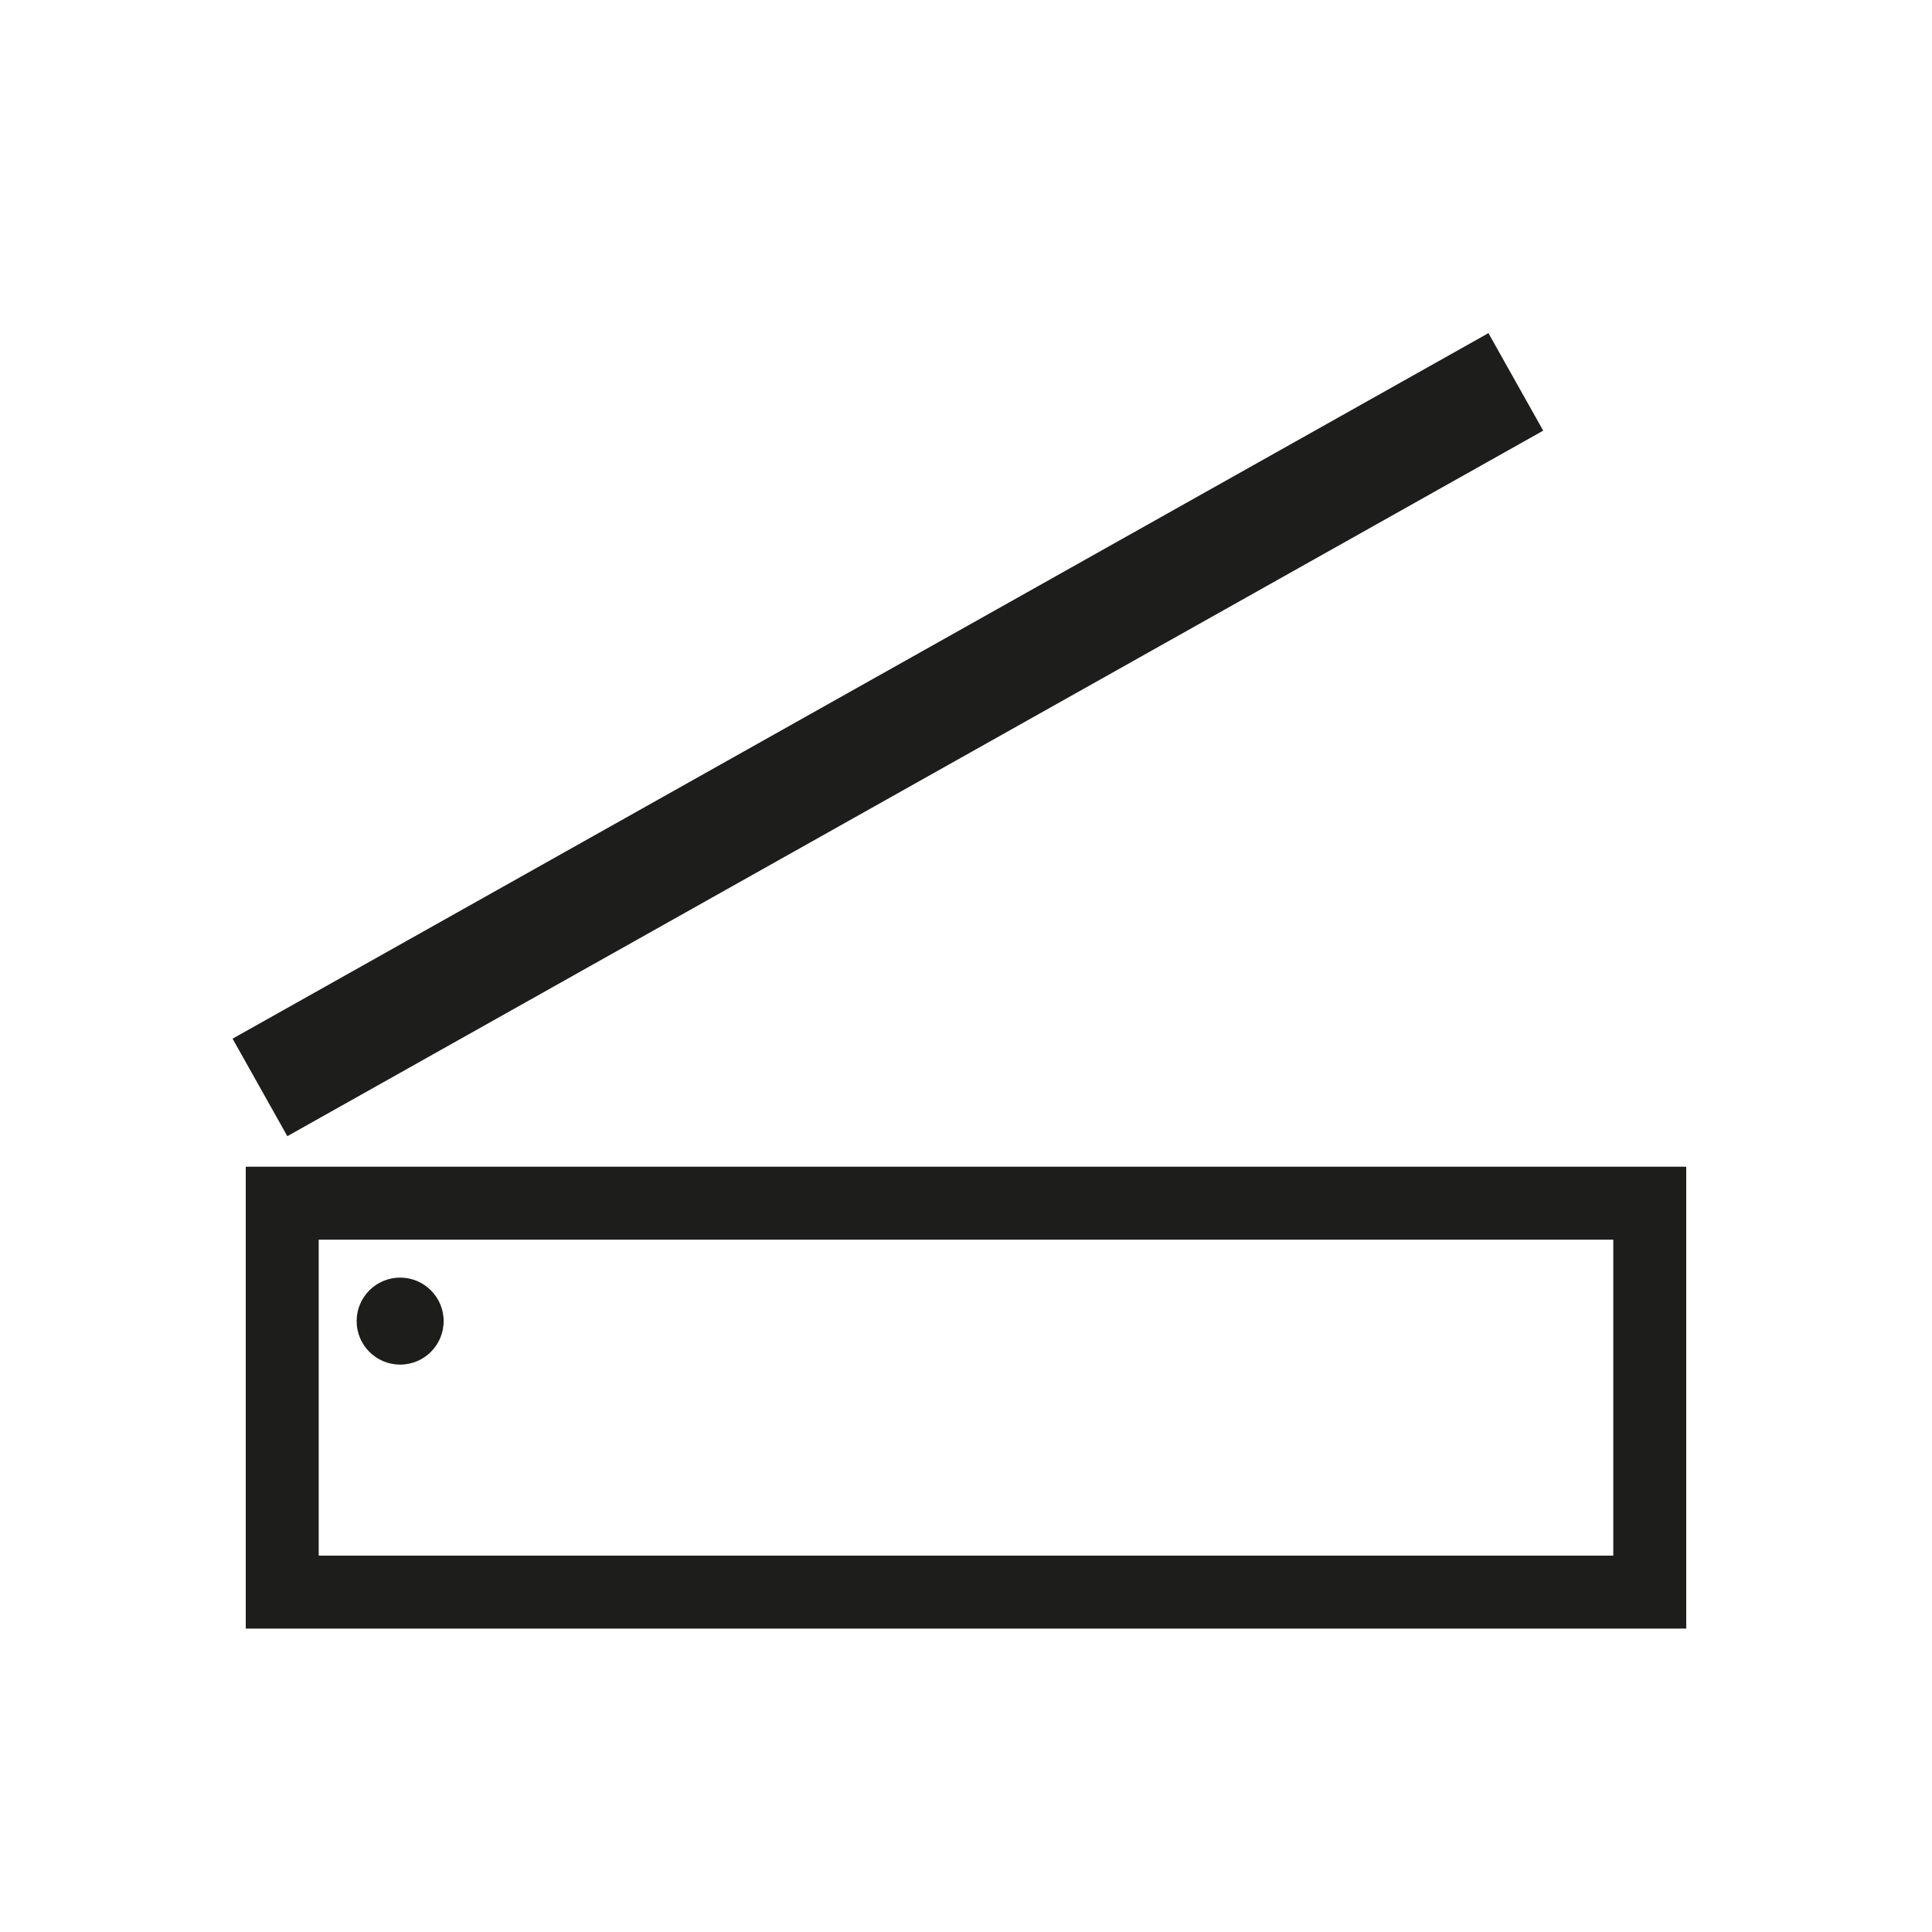
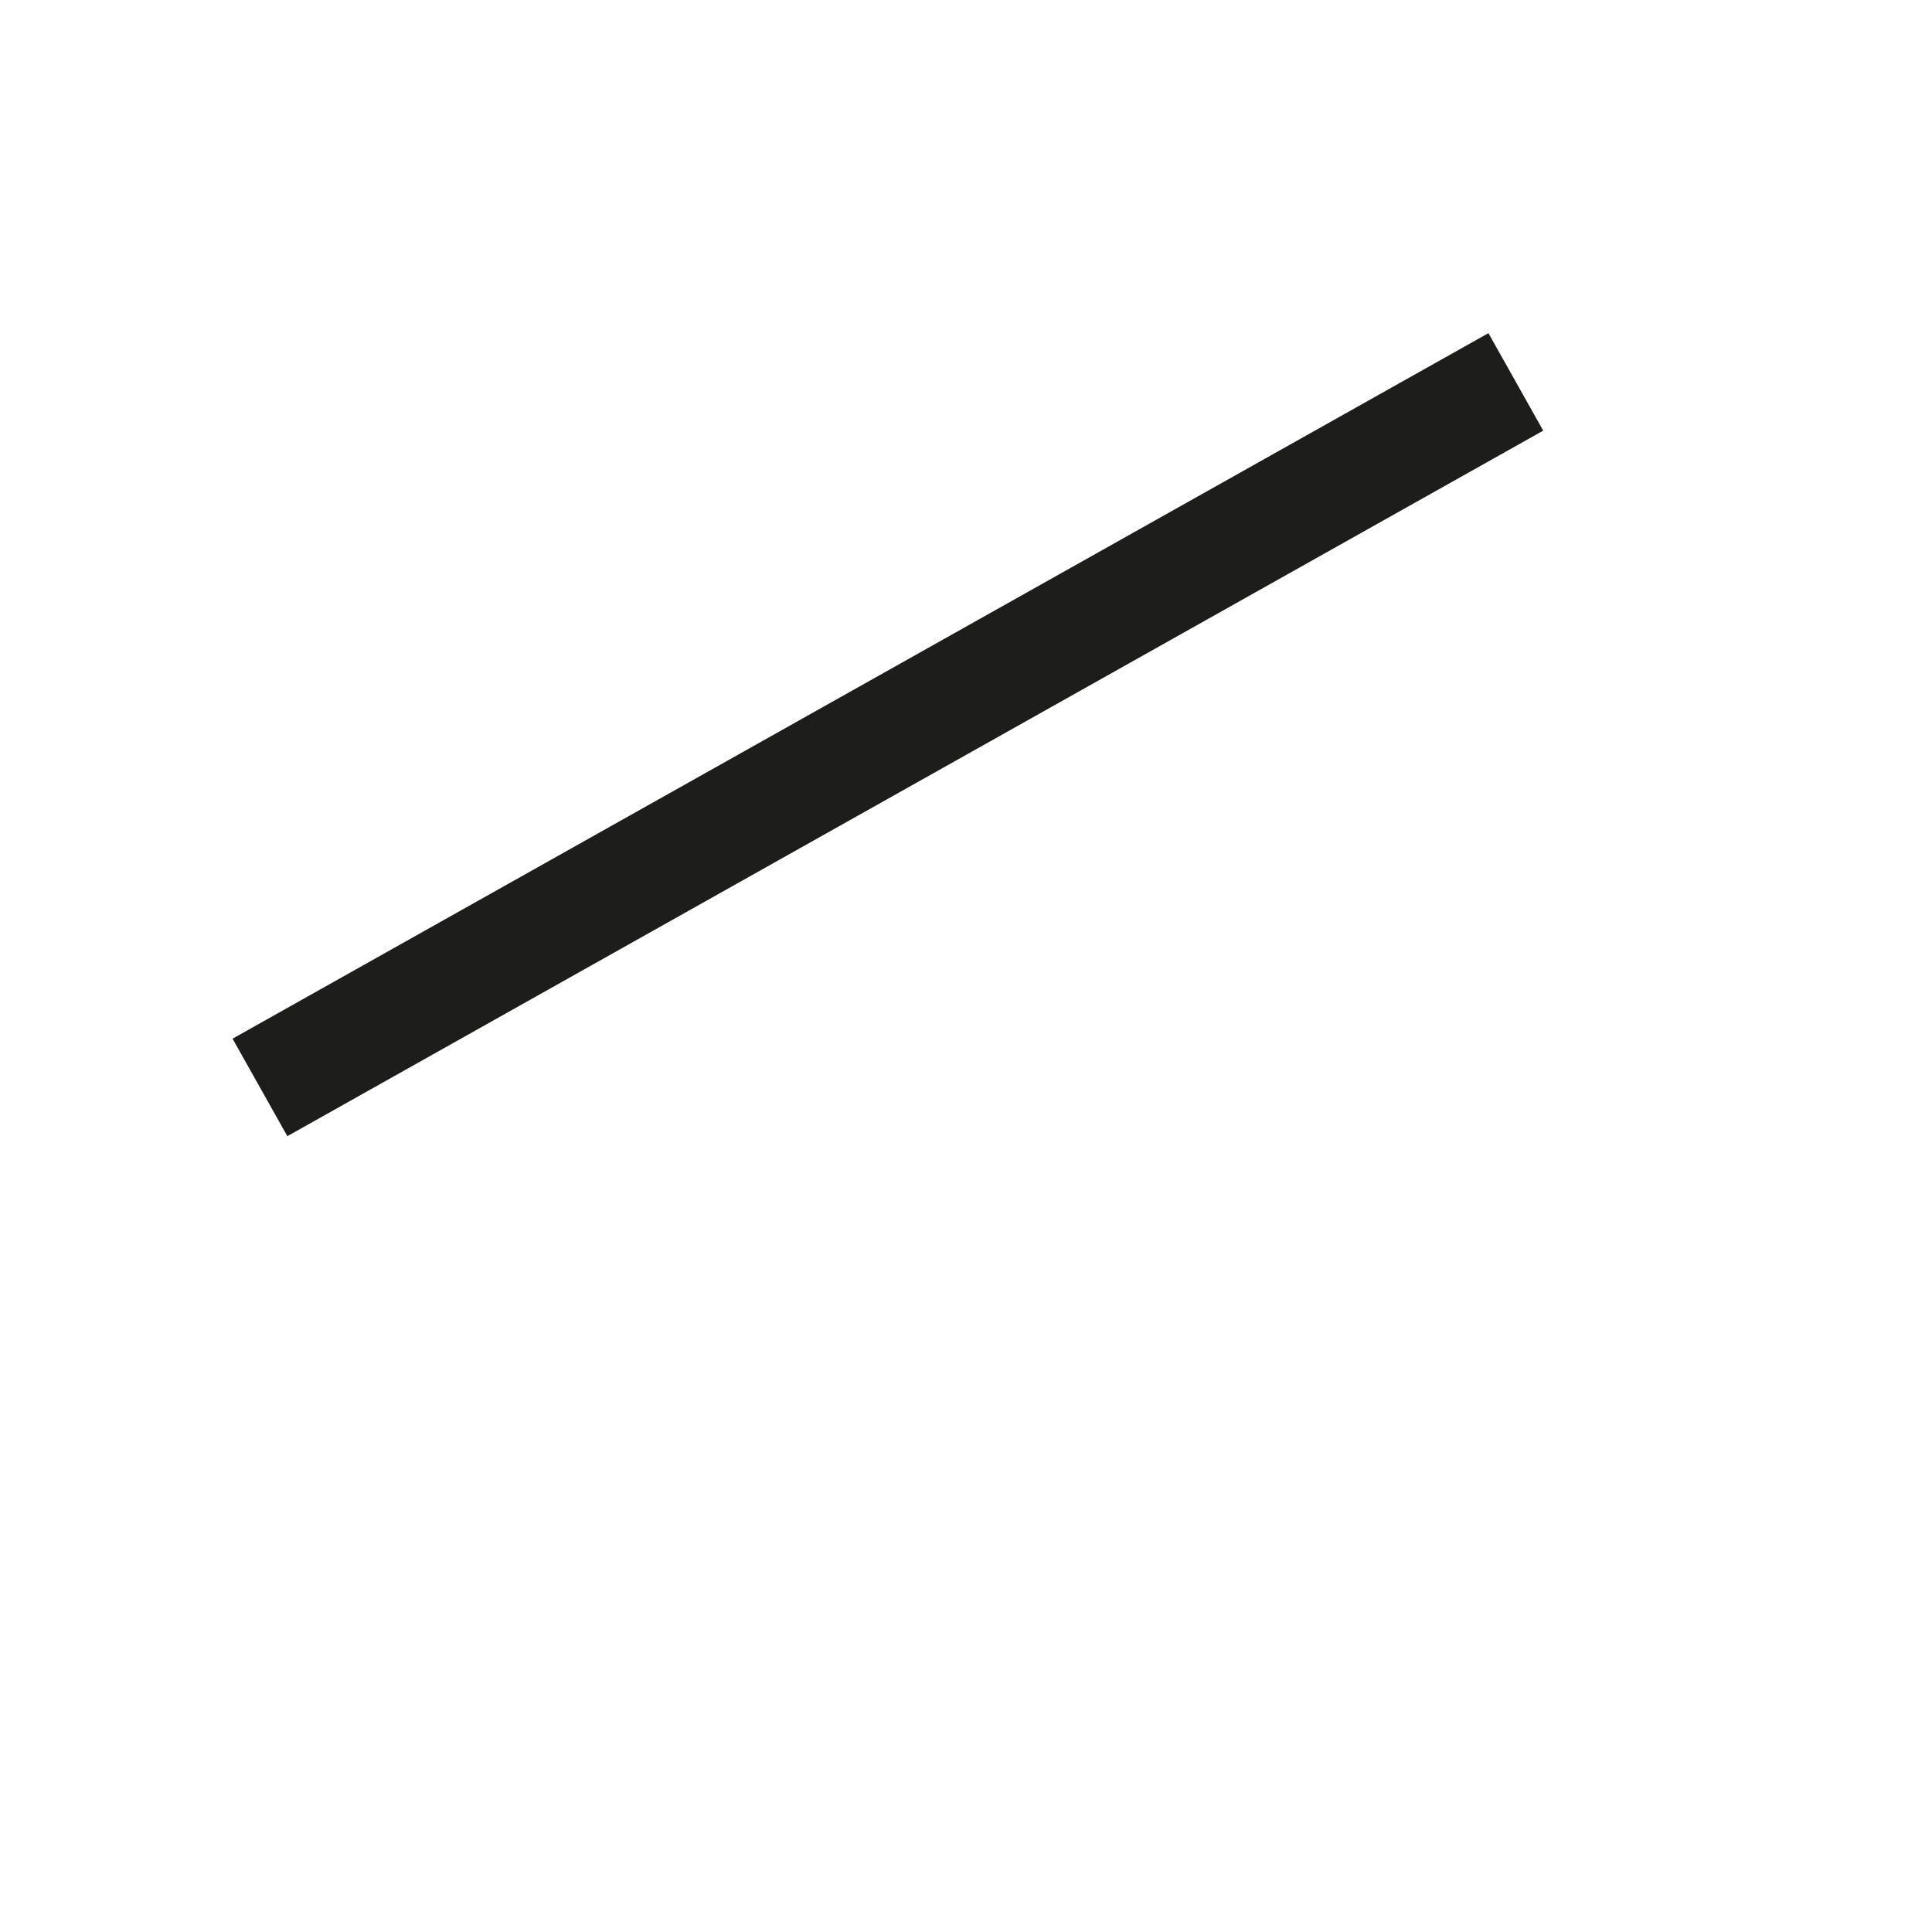
<svg xmlns="http://www.w3.org/2000/svg" viewBox="0 0 211.876 211.876">
  <defs>
    <style>.a,.b{fill:#fff;}.b,.c{stroke:#1d1d1b;stroke-miterlimit:10;stroke-width:8px;}.c{fill:#3c3c3c;}.d{fill:#1d1d1b;}</style>
  </defs>
  <title>digitalisierung-ico</title>
  <rect class="a" width="211.876" height="211.876" />
-   <rect class="b" x="30.951" y="131.95" width="149.973" height="42.652" />
  <rect class="c" x="22.385" y="78.435" width="149.973" height="4.265" transform="translate(-26.982 58.018) rotate(-29.327)" />
-   <circle class="d" cx="43.882" cy="144.881" r="4.771" />
</svg>